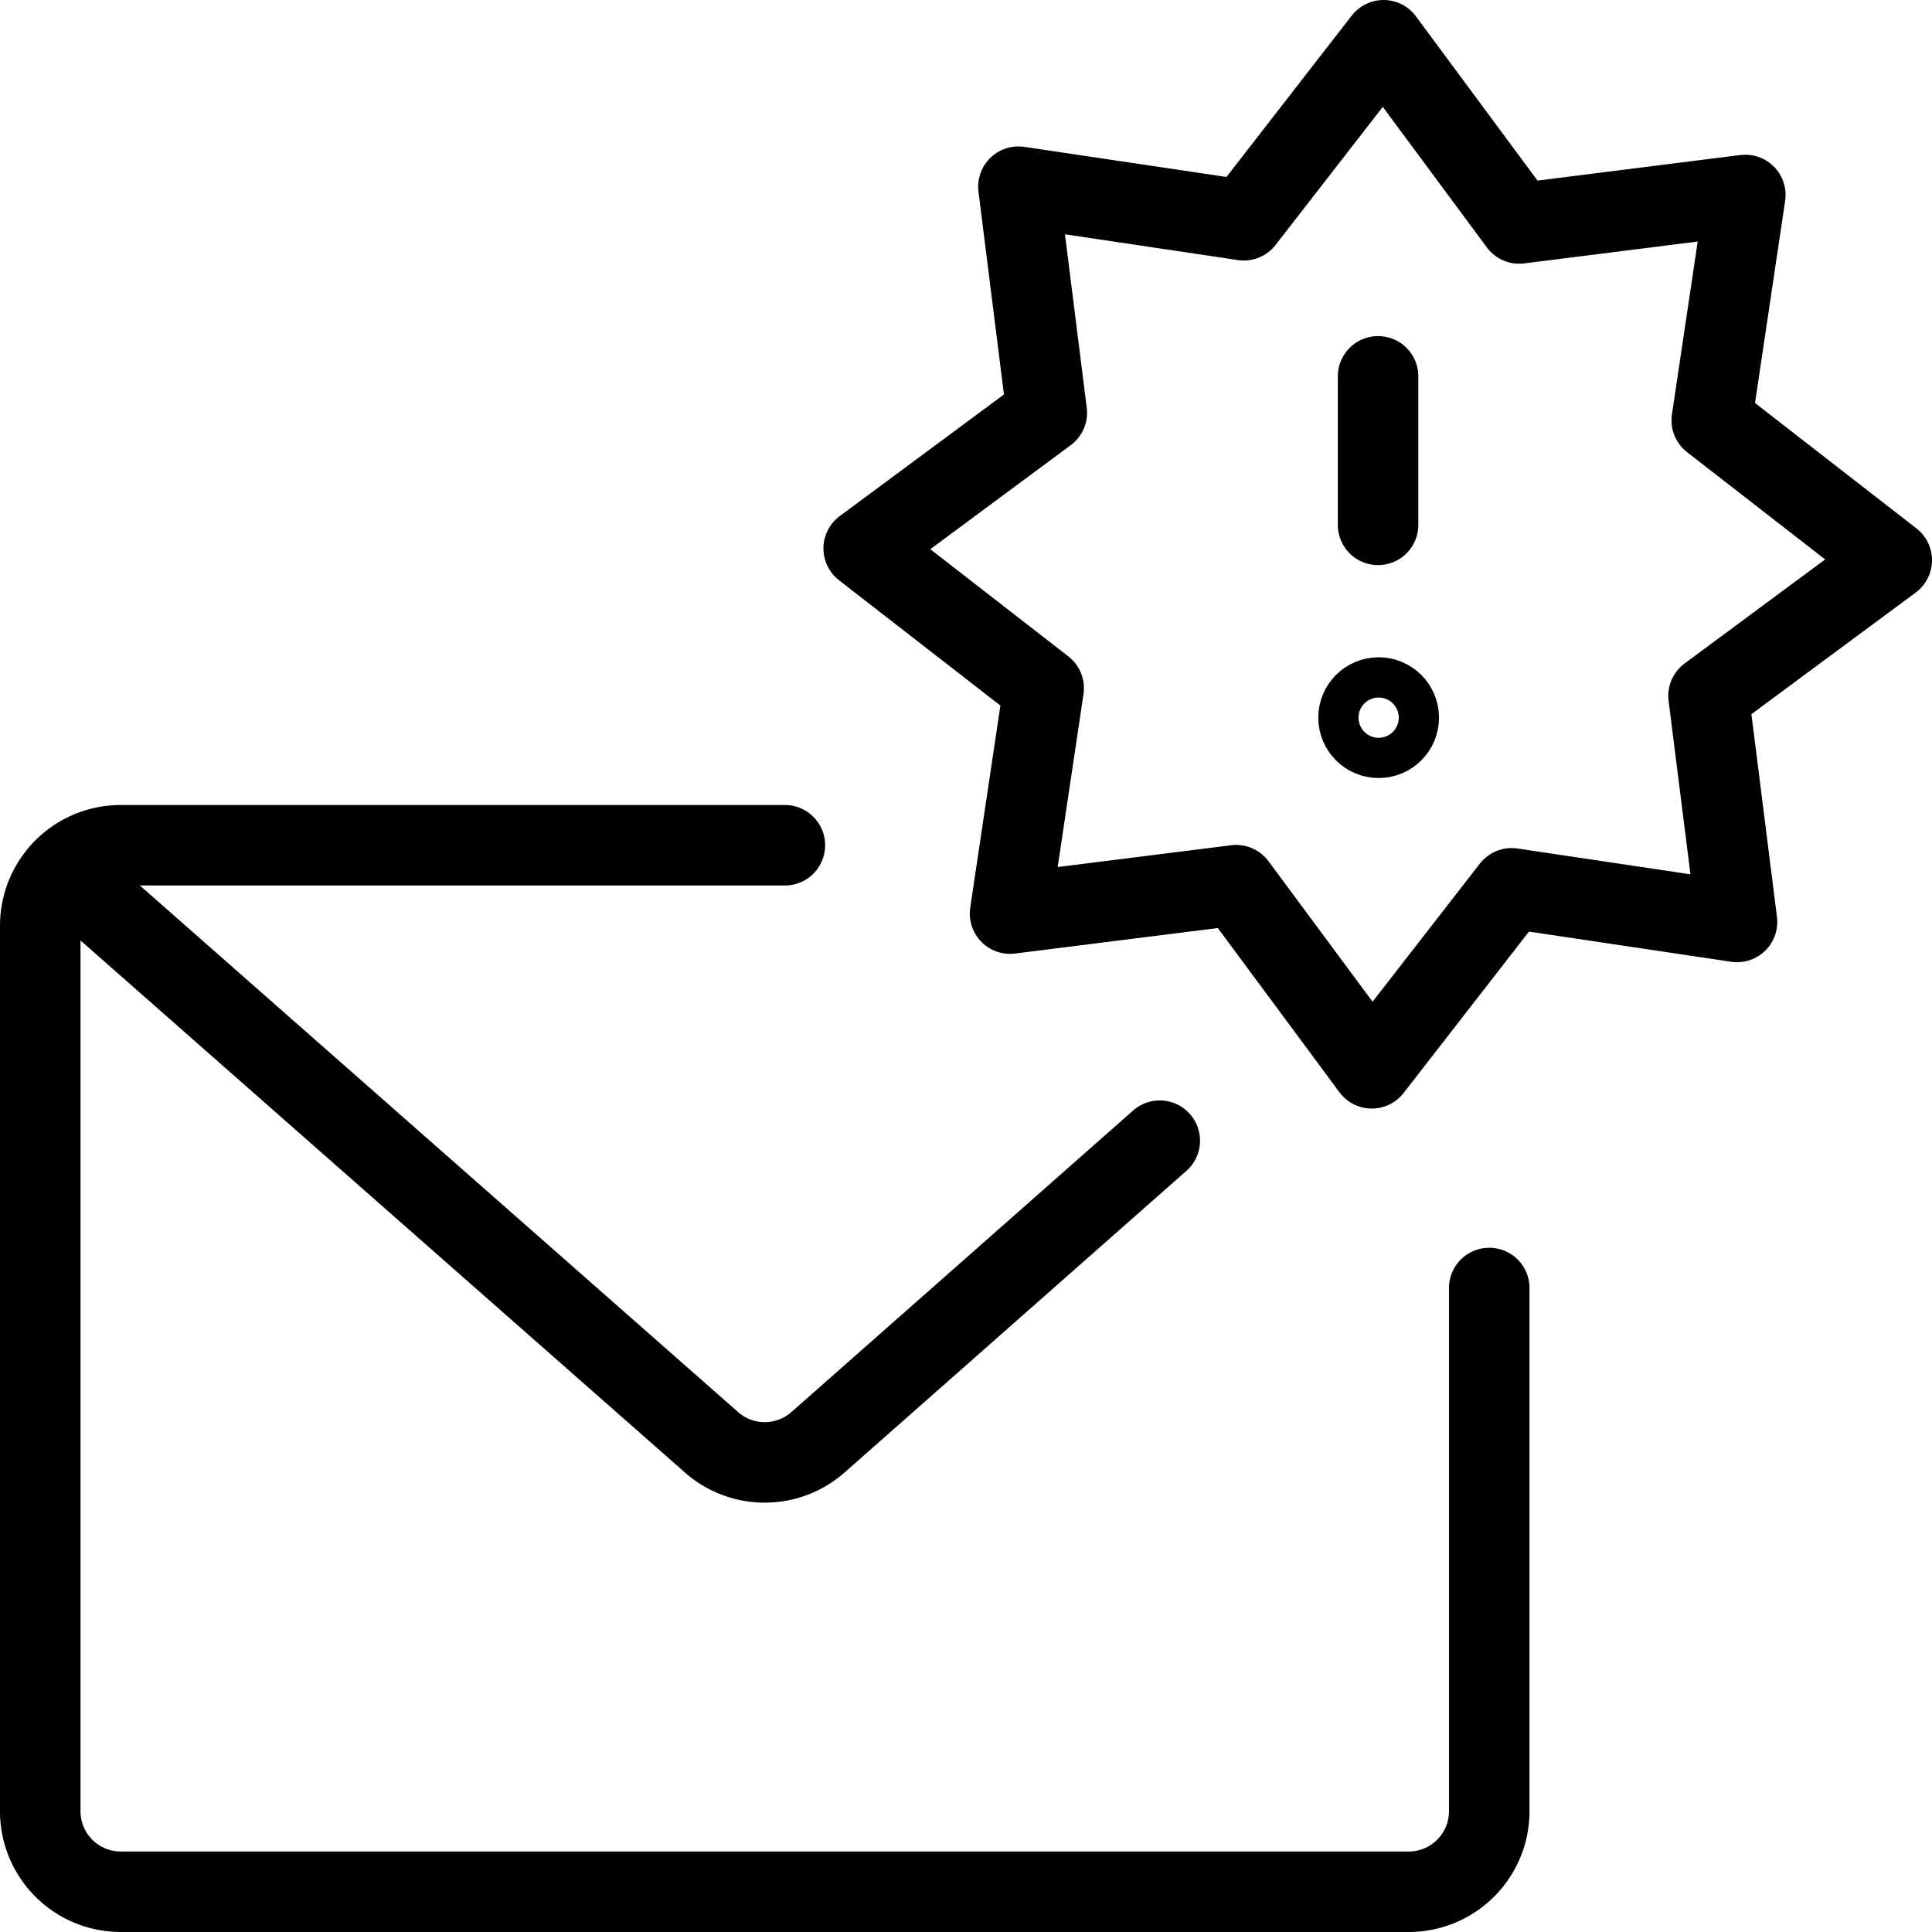
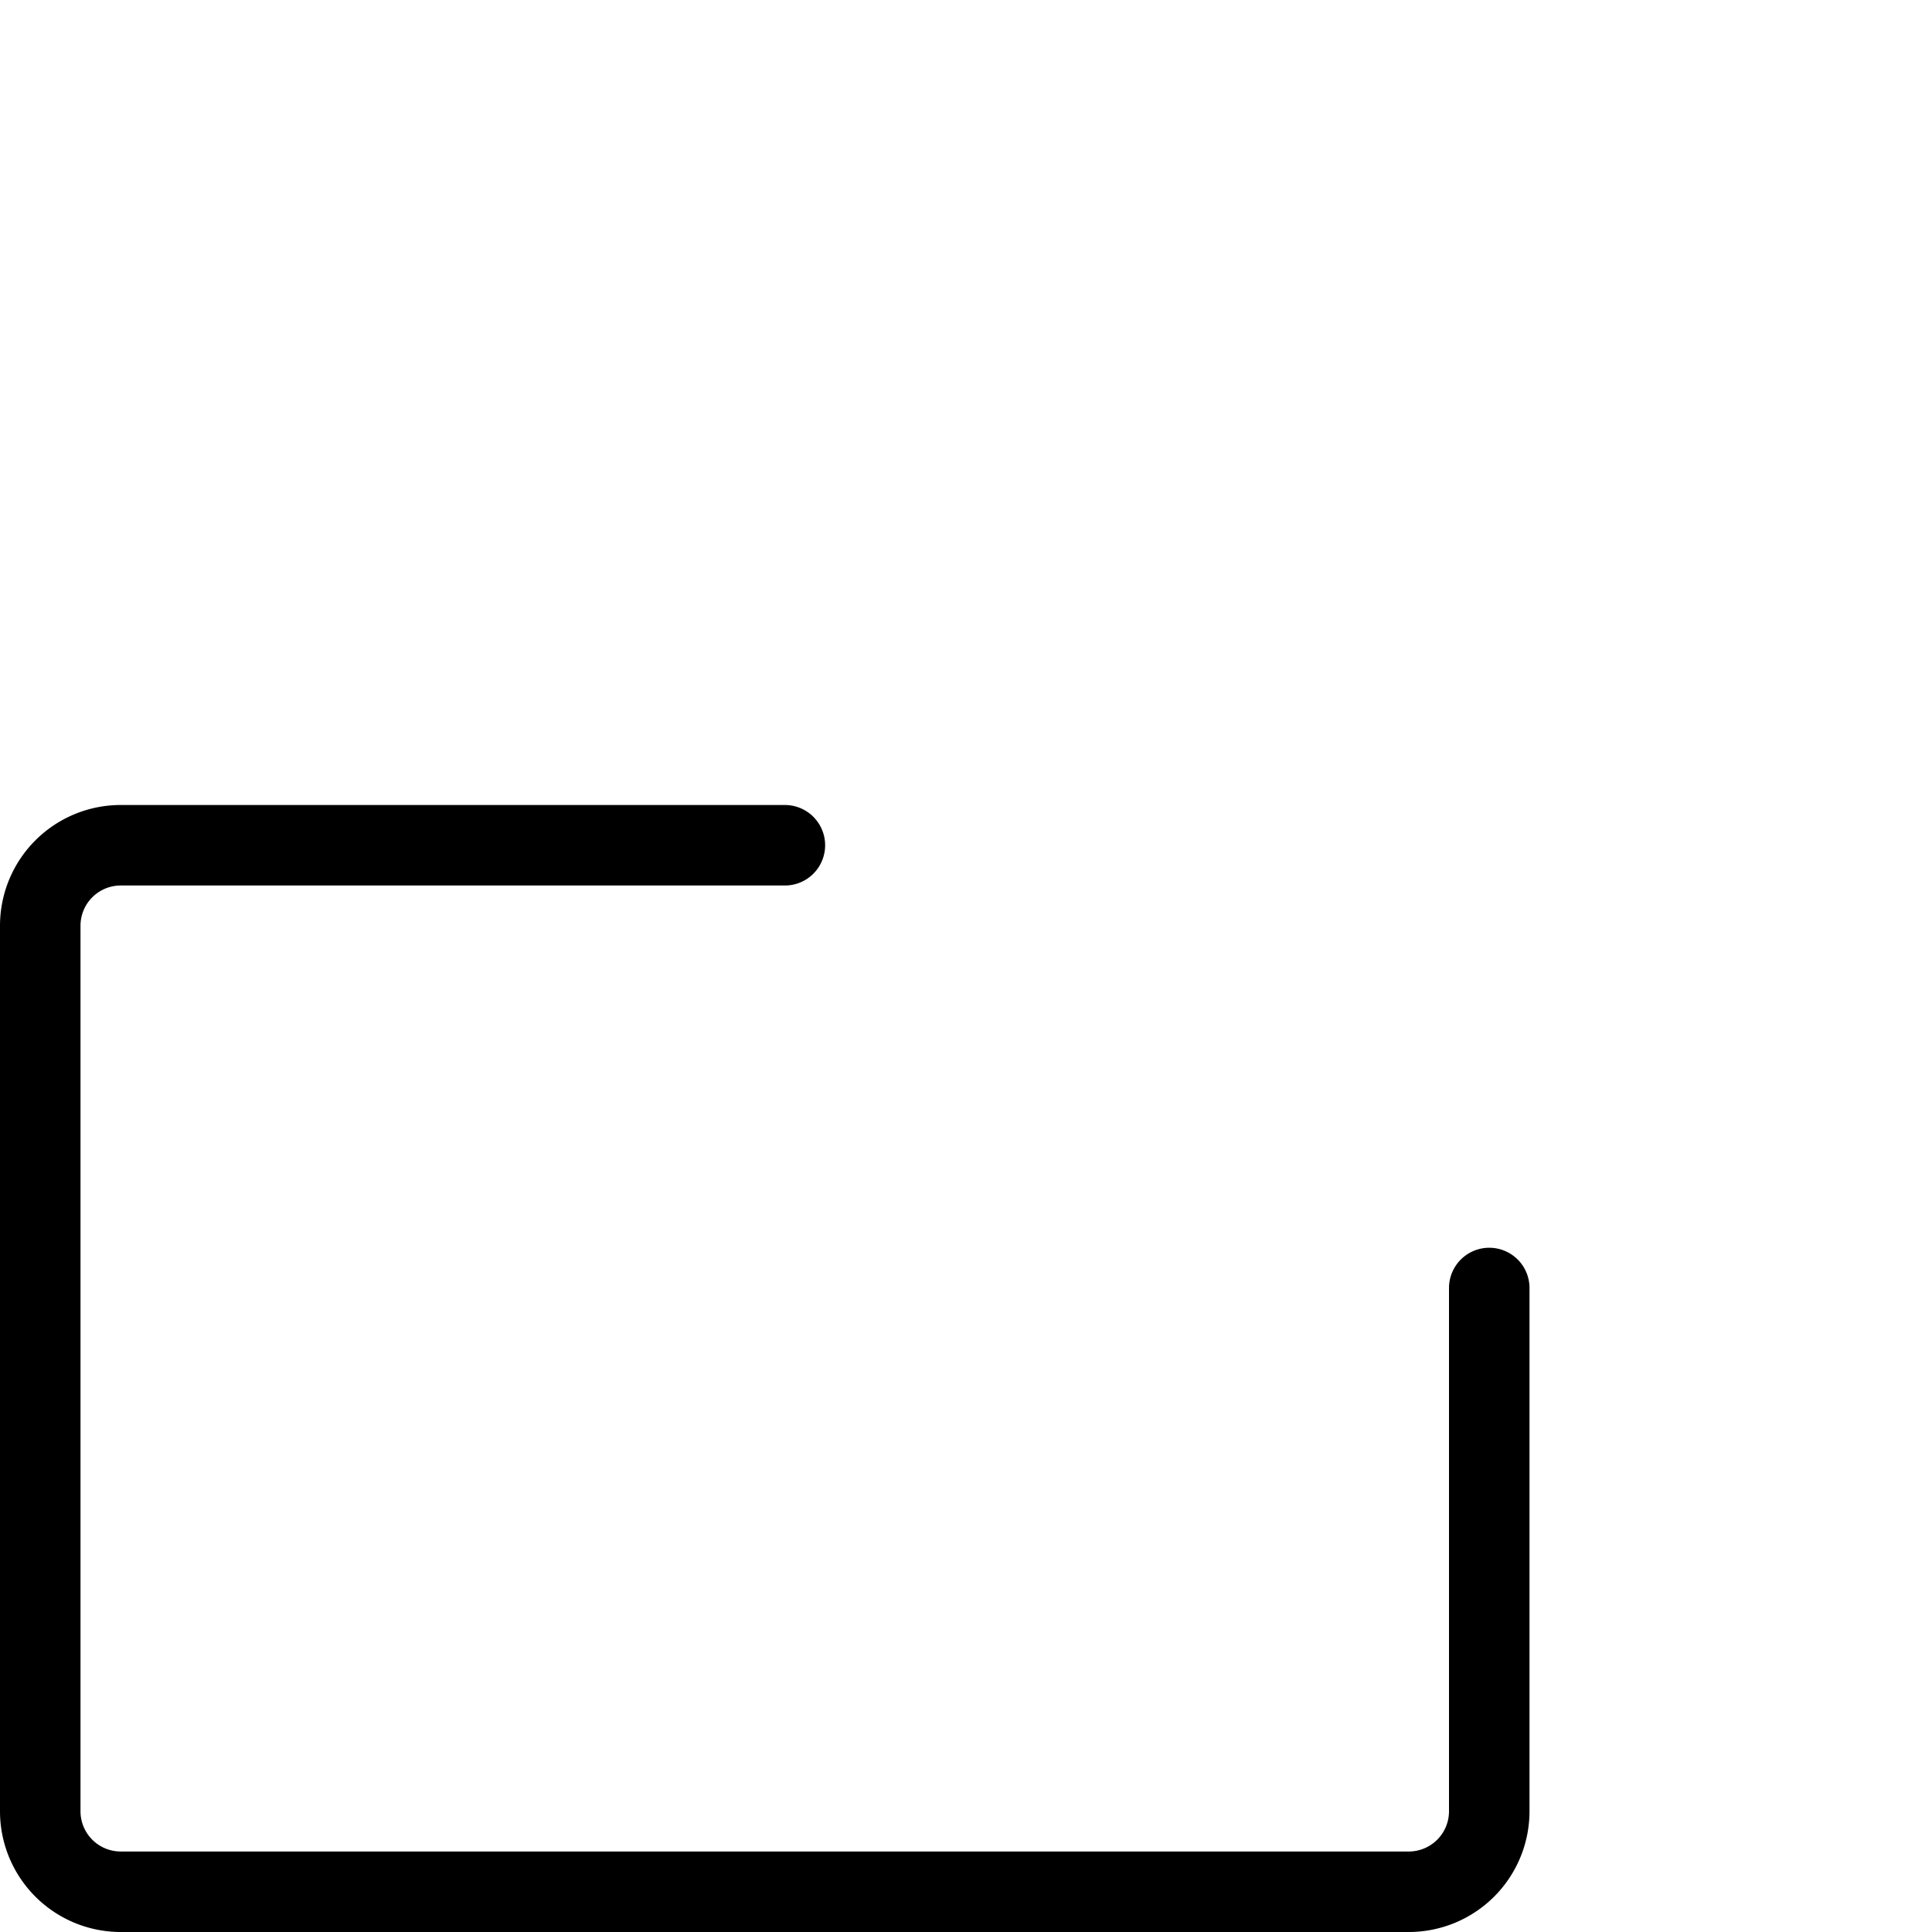
<svg xmlns="http://www.w3.org/2000/svg" viewBox="0 0 24 24">
  <g transform="matrix(1,0,0,1,0,0)">
    <defs>
      <style>.a{fill:none;stroke:#000000;stroke-linecap:round;stroke-linejoin:round;}</style>
    </defs>
    <path class="a" d="M18.5,16v6.5a1,1,0,0,1-1,1H1.5a1,1,0,0,1-1-1v-11a1,1,0,0,1,1-1H9.75" />
-     <path class="a" d="M14.407,14.17l-4.245,3.746a1,1,0,0,1-1.324,0l-8.066-7.1" />
-     <line class="a" x1="17.119" y1="4.675" x2="17.119" y2="6.52" />
-     <circle class="a" cx="17.126" cy="8.915" r="0.25" />
-     <polygon class="a" points="18.872 2.776 21.681 2.422 21.264 5.222 23.5 6.959 21.224 8.644 21.578 11.453 18.778 11.035 17.041 13.271 15.356 10.996 12.547 11.349 12.965 8.549 10.729 6.813 13.004 5.128 12.651 2.319 15.451 2.736 17.187 0.5 18.872 2.776" />
  </g>
</svg>